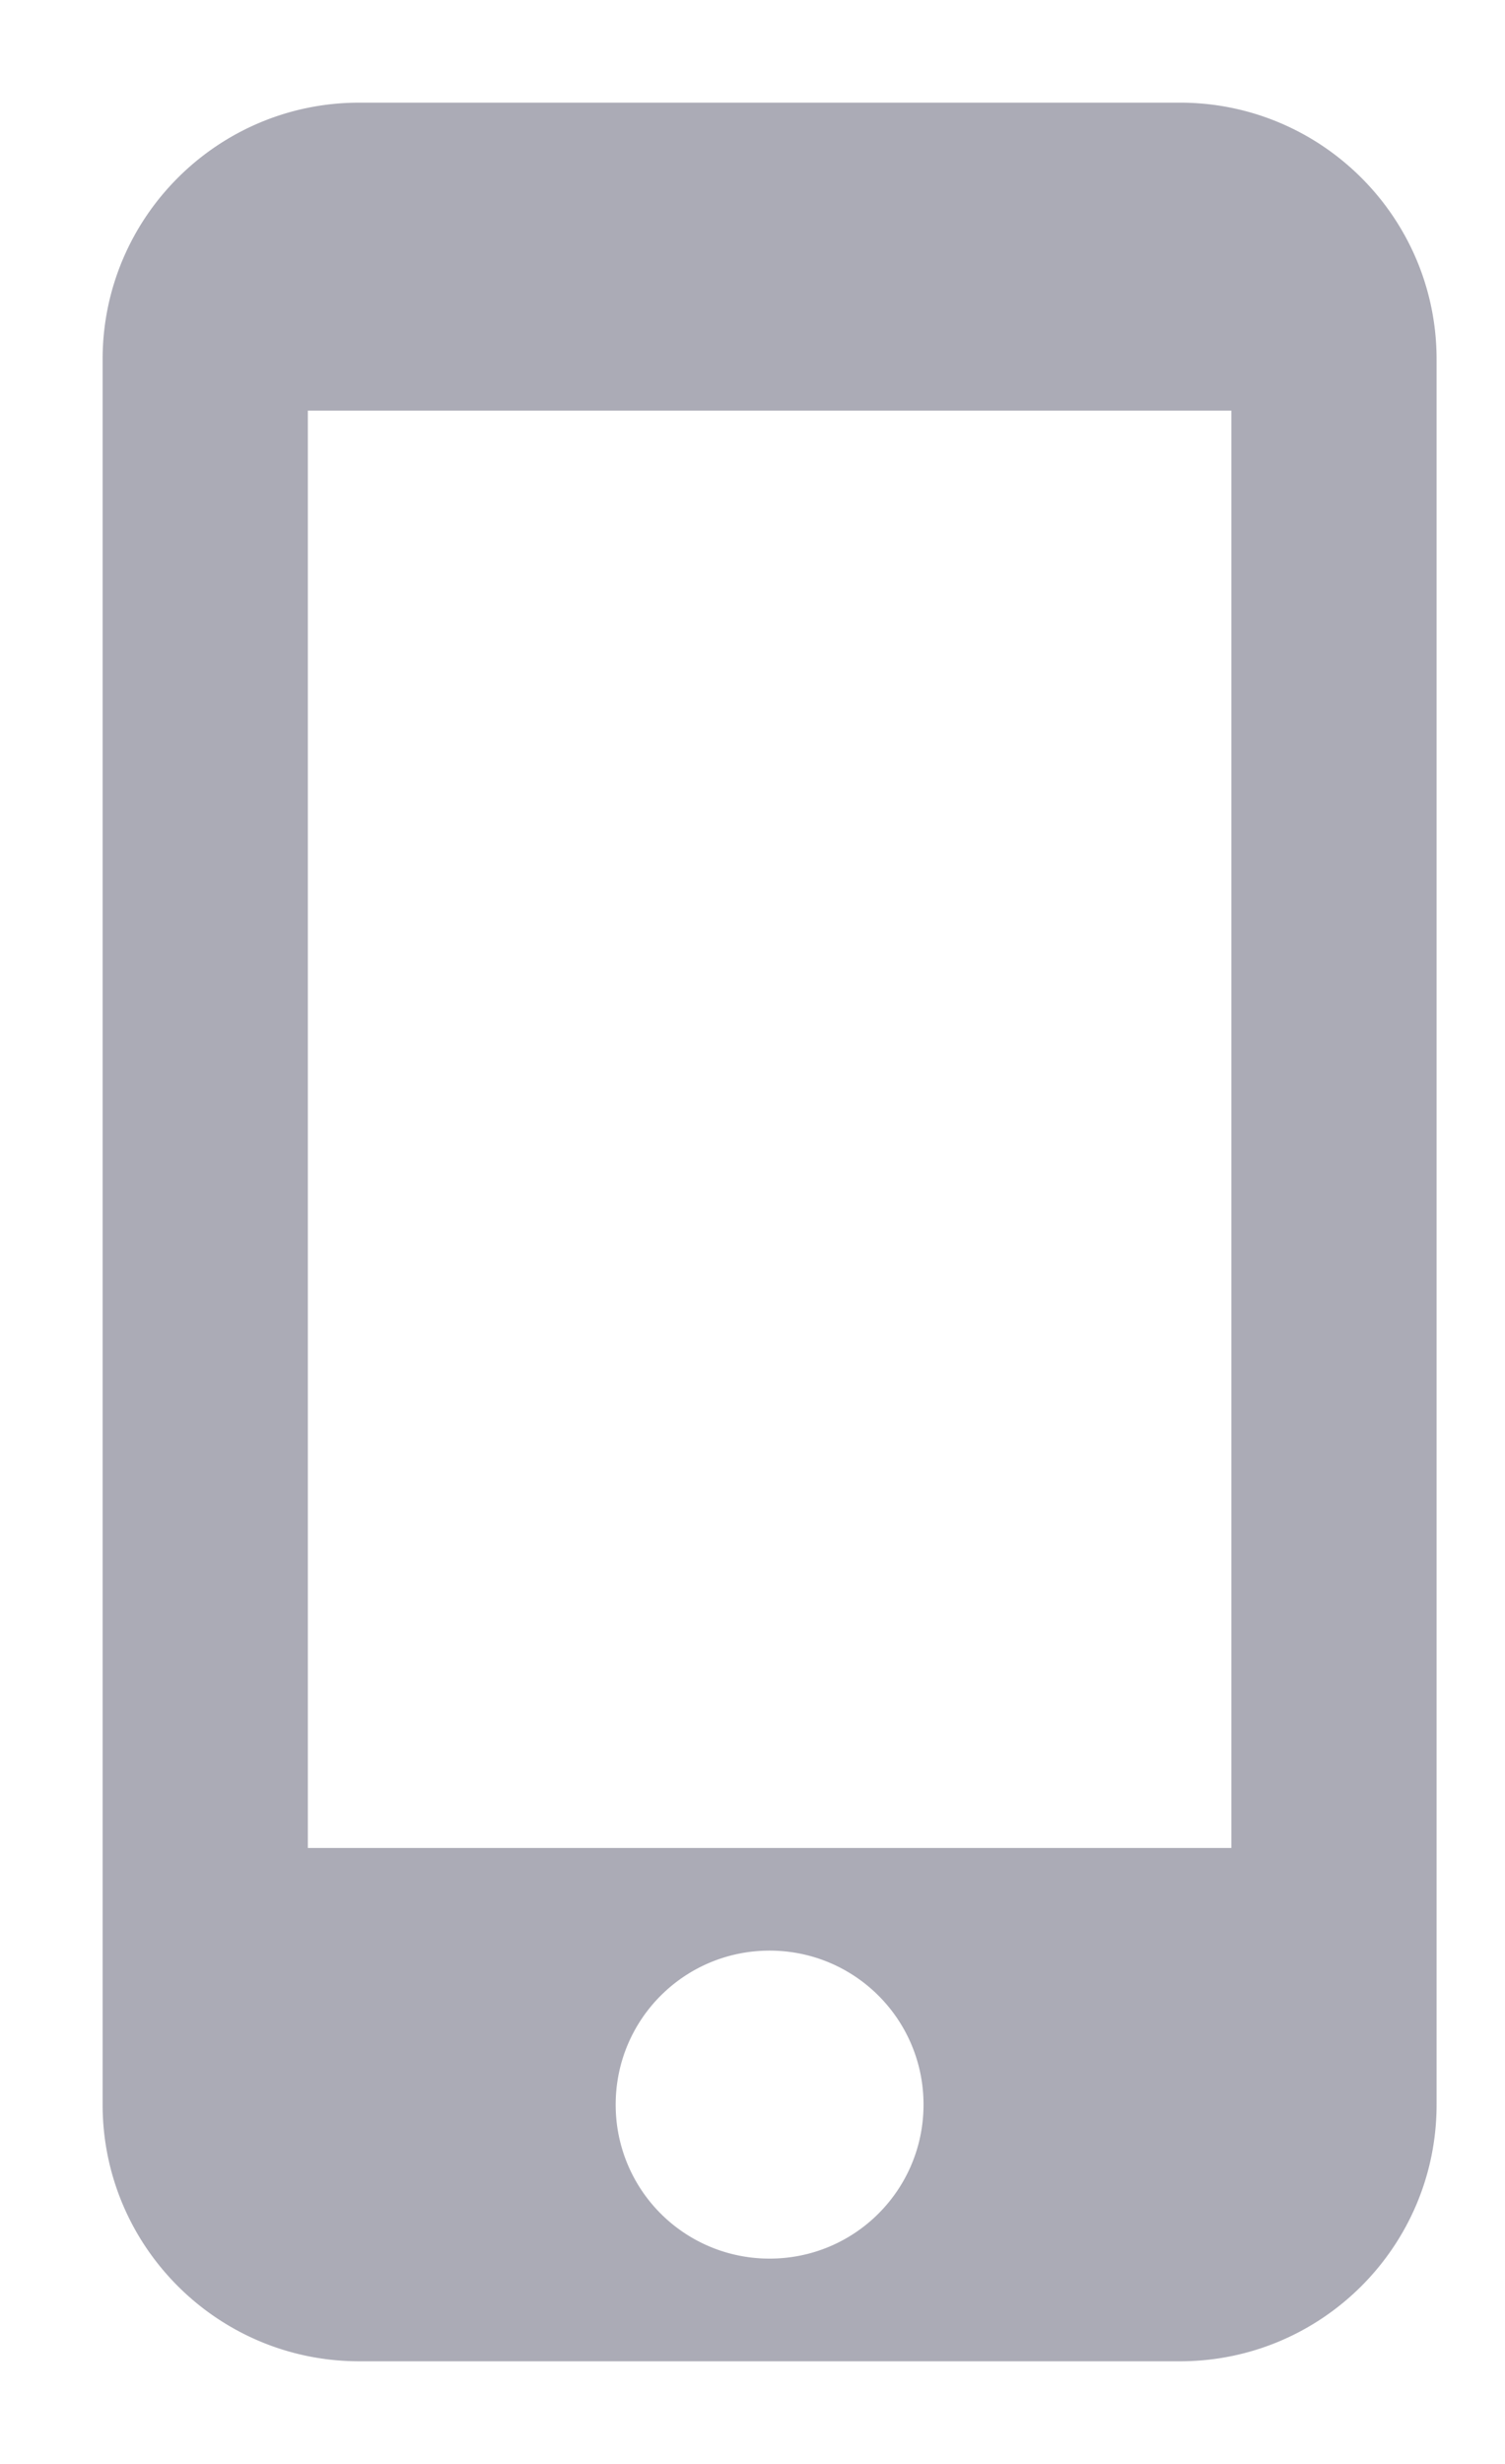
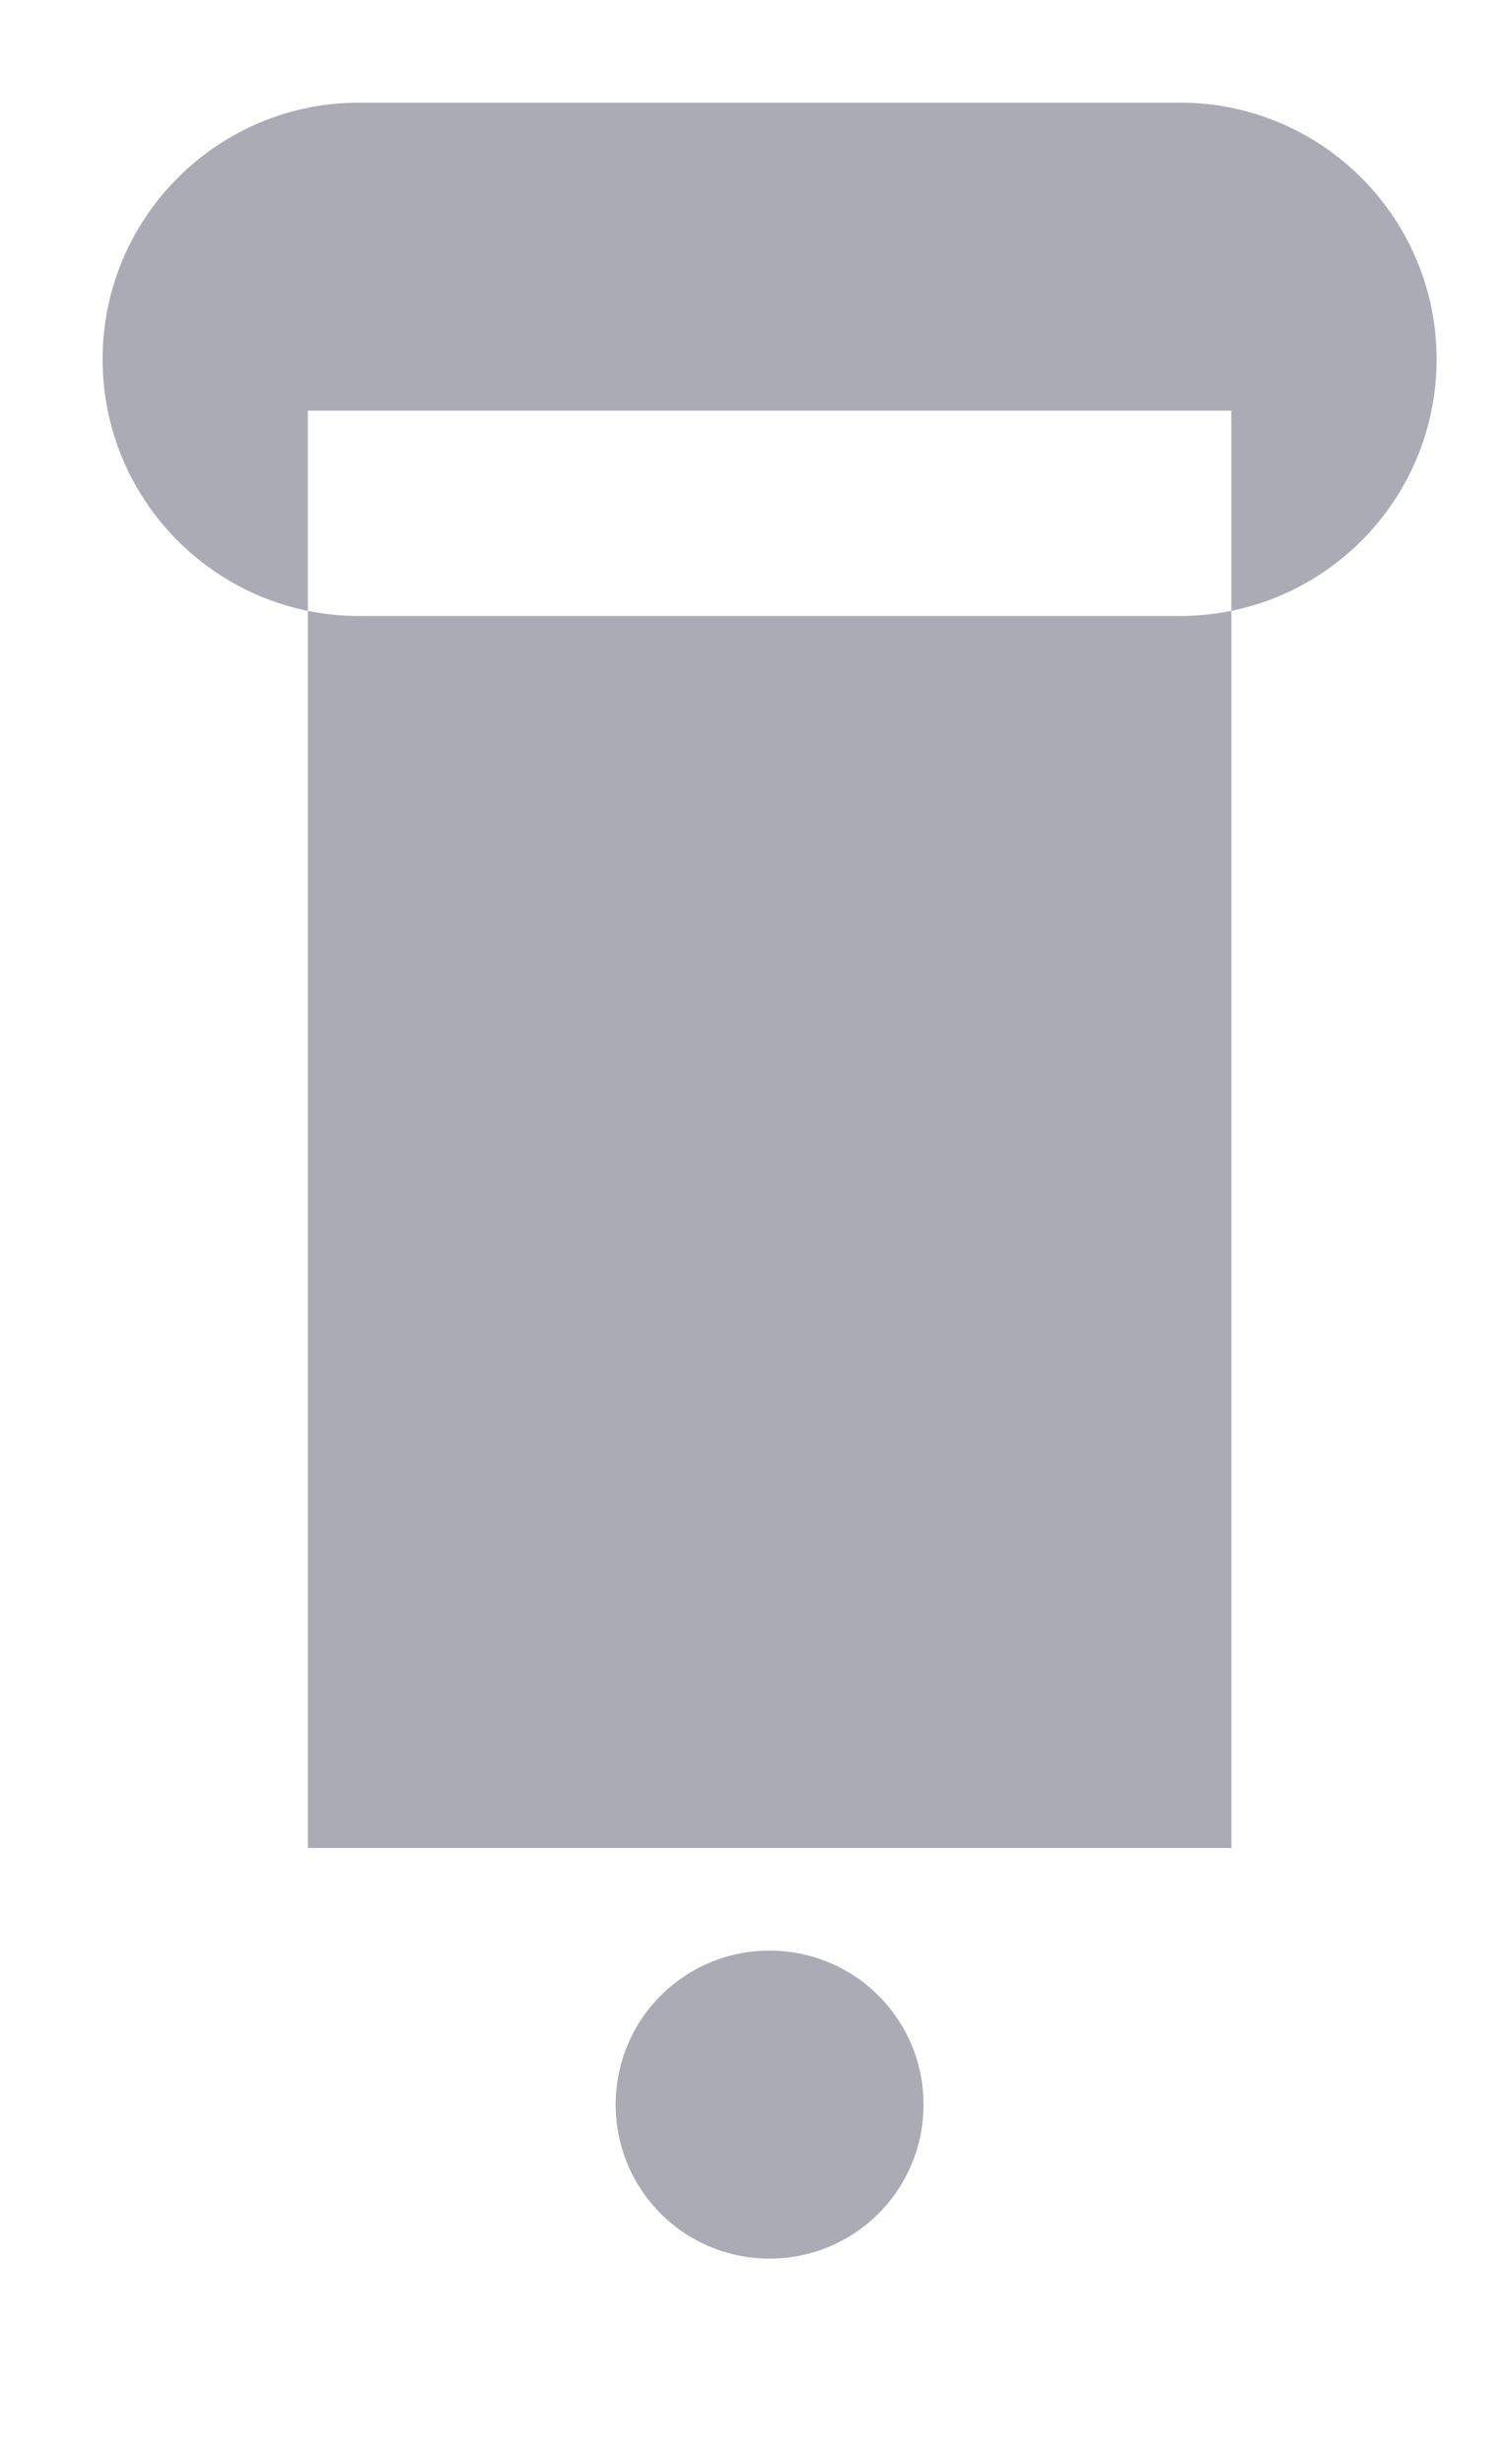
<svg xmlns="http://www.w3.org/2000/svg" width="11" height="18" fill="none">
-   <path d="M8.625.75h-6C1.59.75.75 1.59.75 2.625v12.75c0 1.035.84 1.875 1.875 1.875h6c1.035 0 1.875-.84 1.875-1.875V2.625C10.5 1.59 9.66.75 8.625.75zm-3 15.75A1.123 1.123 0 014.5 15.375c0-.623.503-1.125 1.125-1.125s1.125.502 1.125 1.125S6.247 16.5 5.625 16.5zM9 13.5H2.25V3H9v10.5z" fill="#ABABB6" />
+   <path d="M8.625.75h-6C1.59.75.75 1.59.75 2.625c0 1.035.84 1.875 1.875 1.875h6c1.035 0 1.875-.84 1.875-1.875V2.625C10.5 1.59 9.66.75 8.625.75zm-3 15.75A1.123 1.123 0 014.5 15.375c0-.623.503-1.125 1.125-1.125s1.125.502 1.125 1.125S6.247 16.5 5.625 16.5zM9 13.5H2.25V3H9v10.5z" fill="#ABABB6" />
</svg>